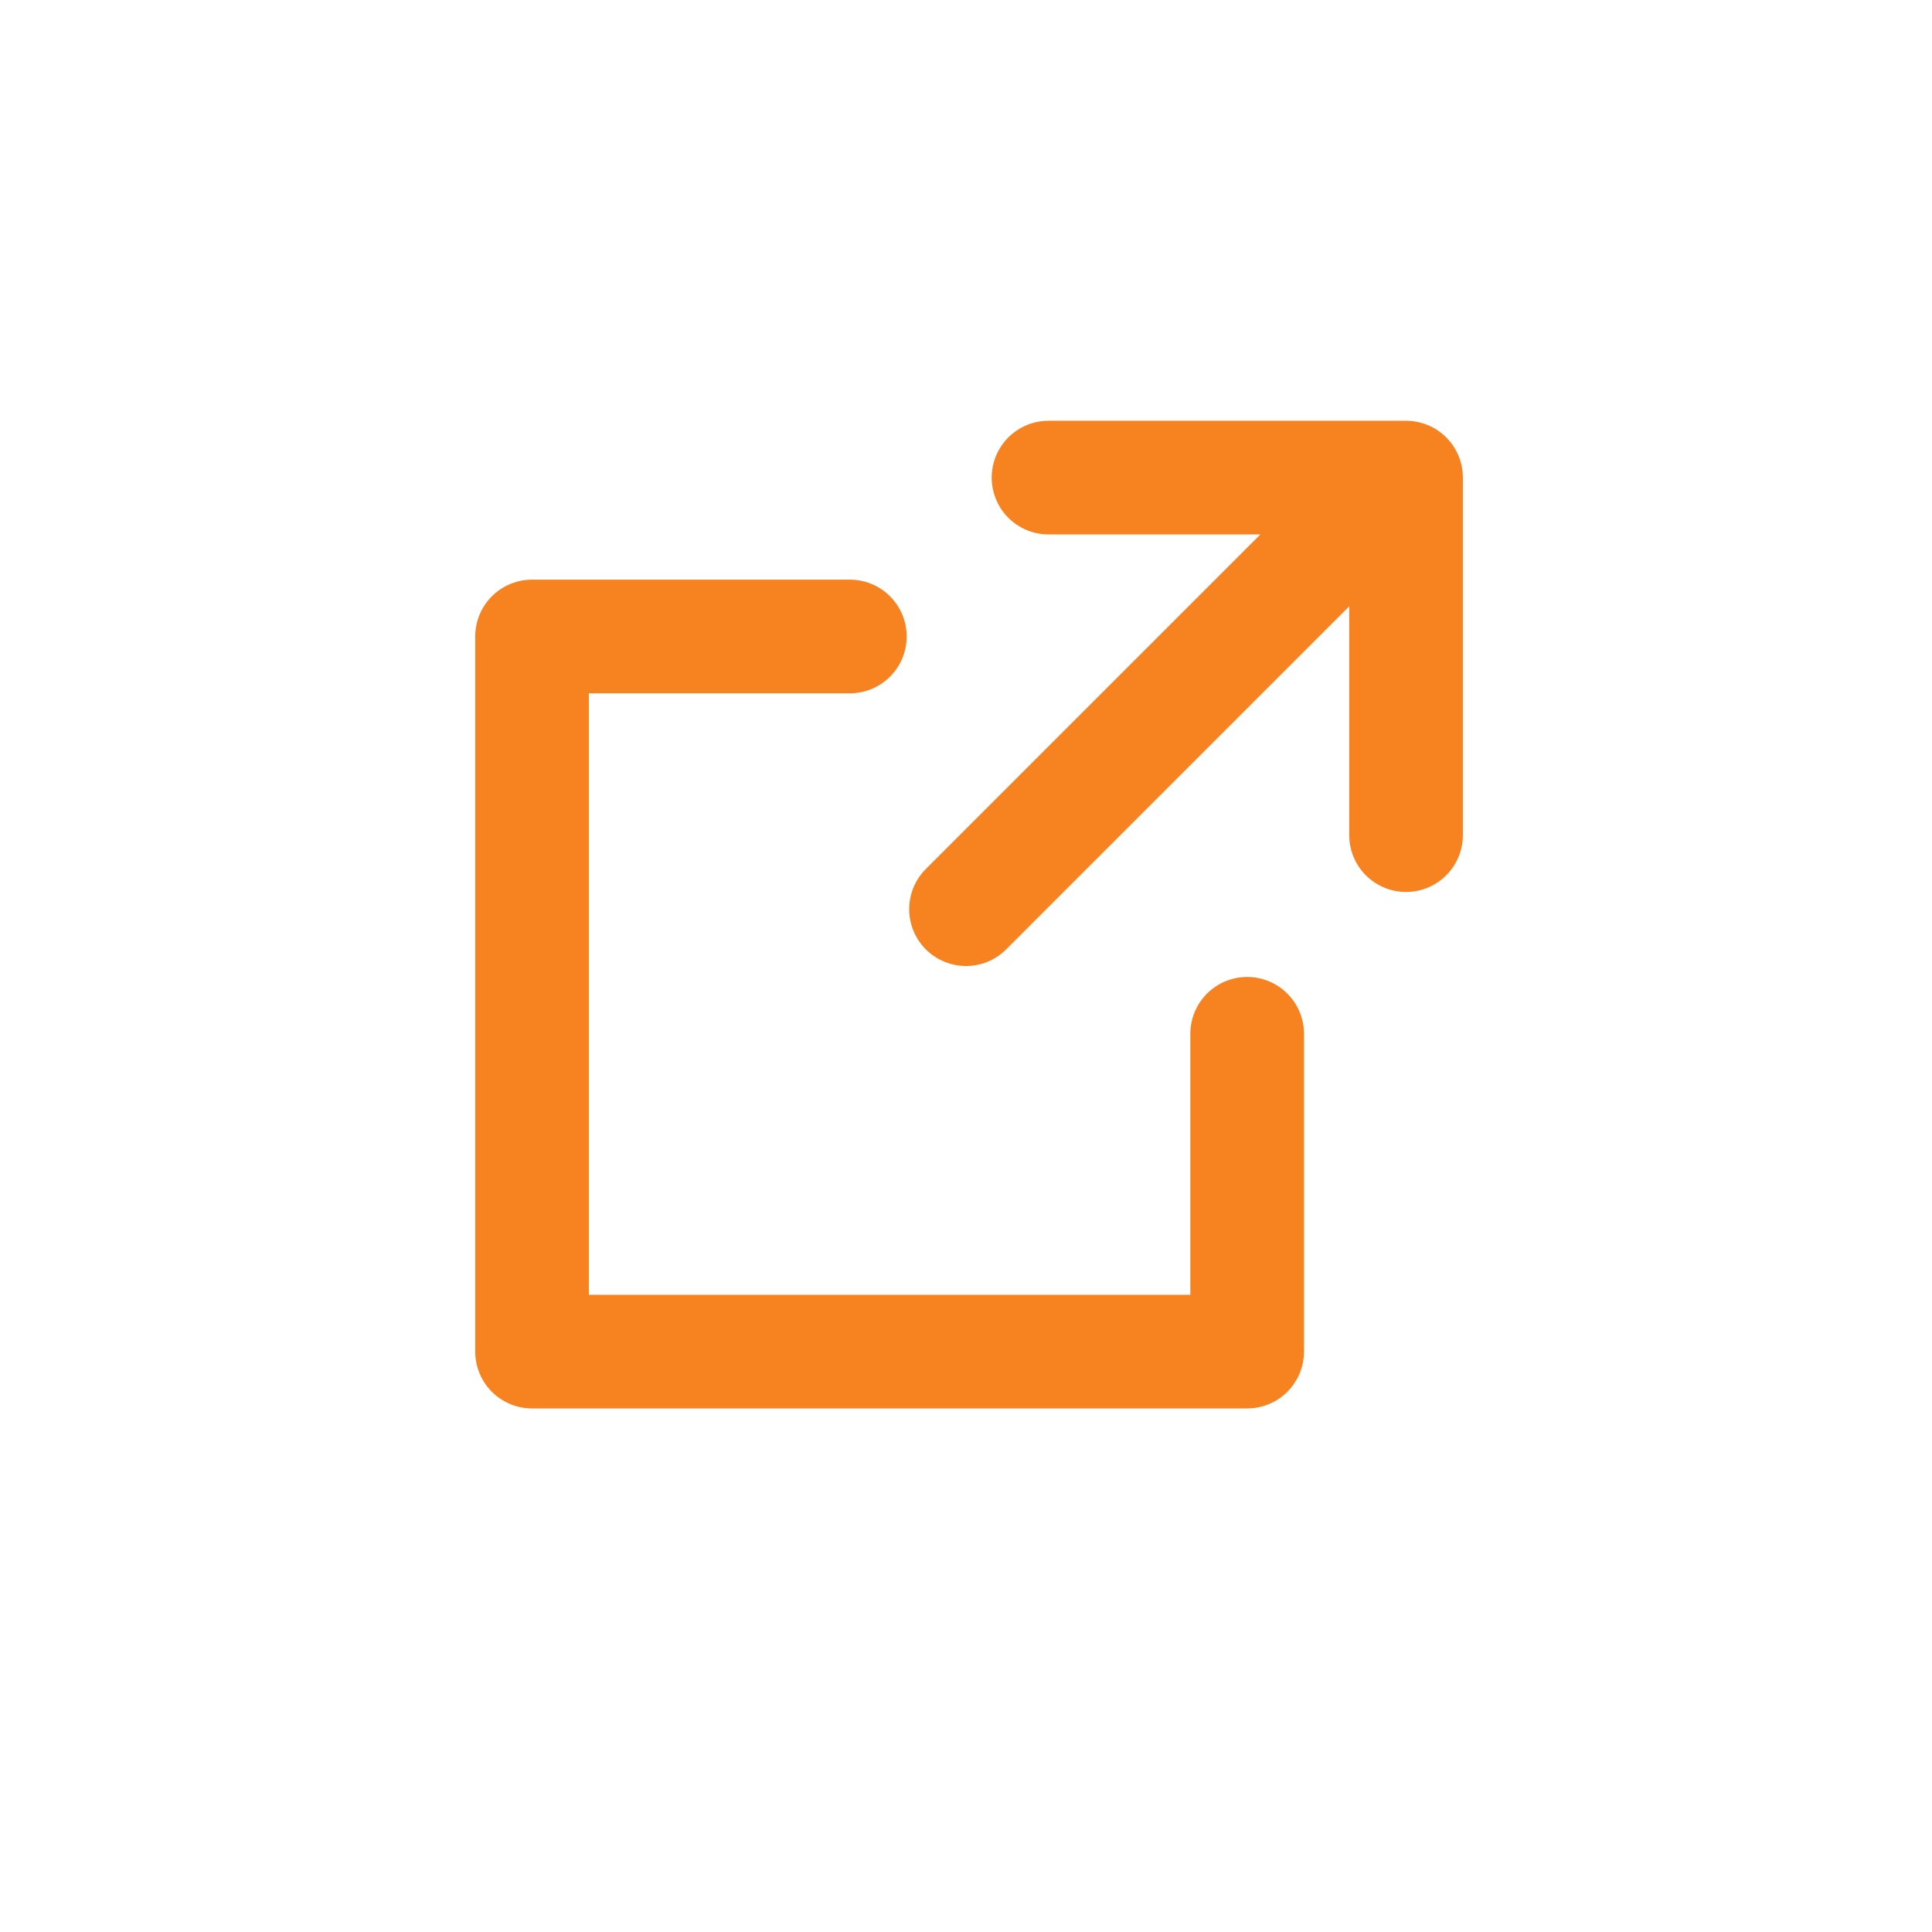
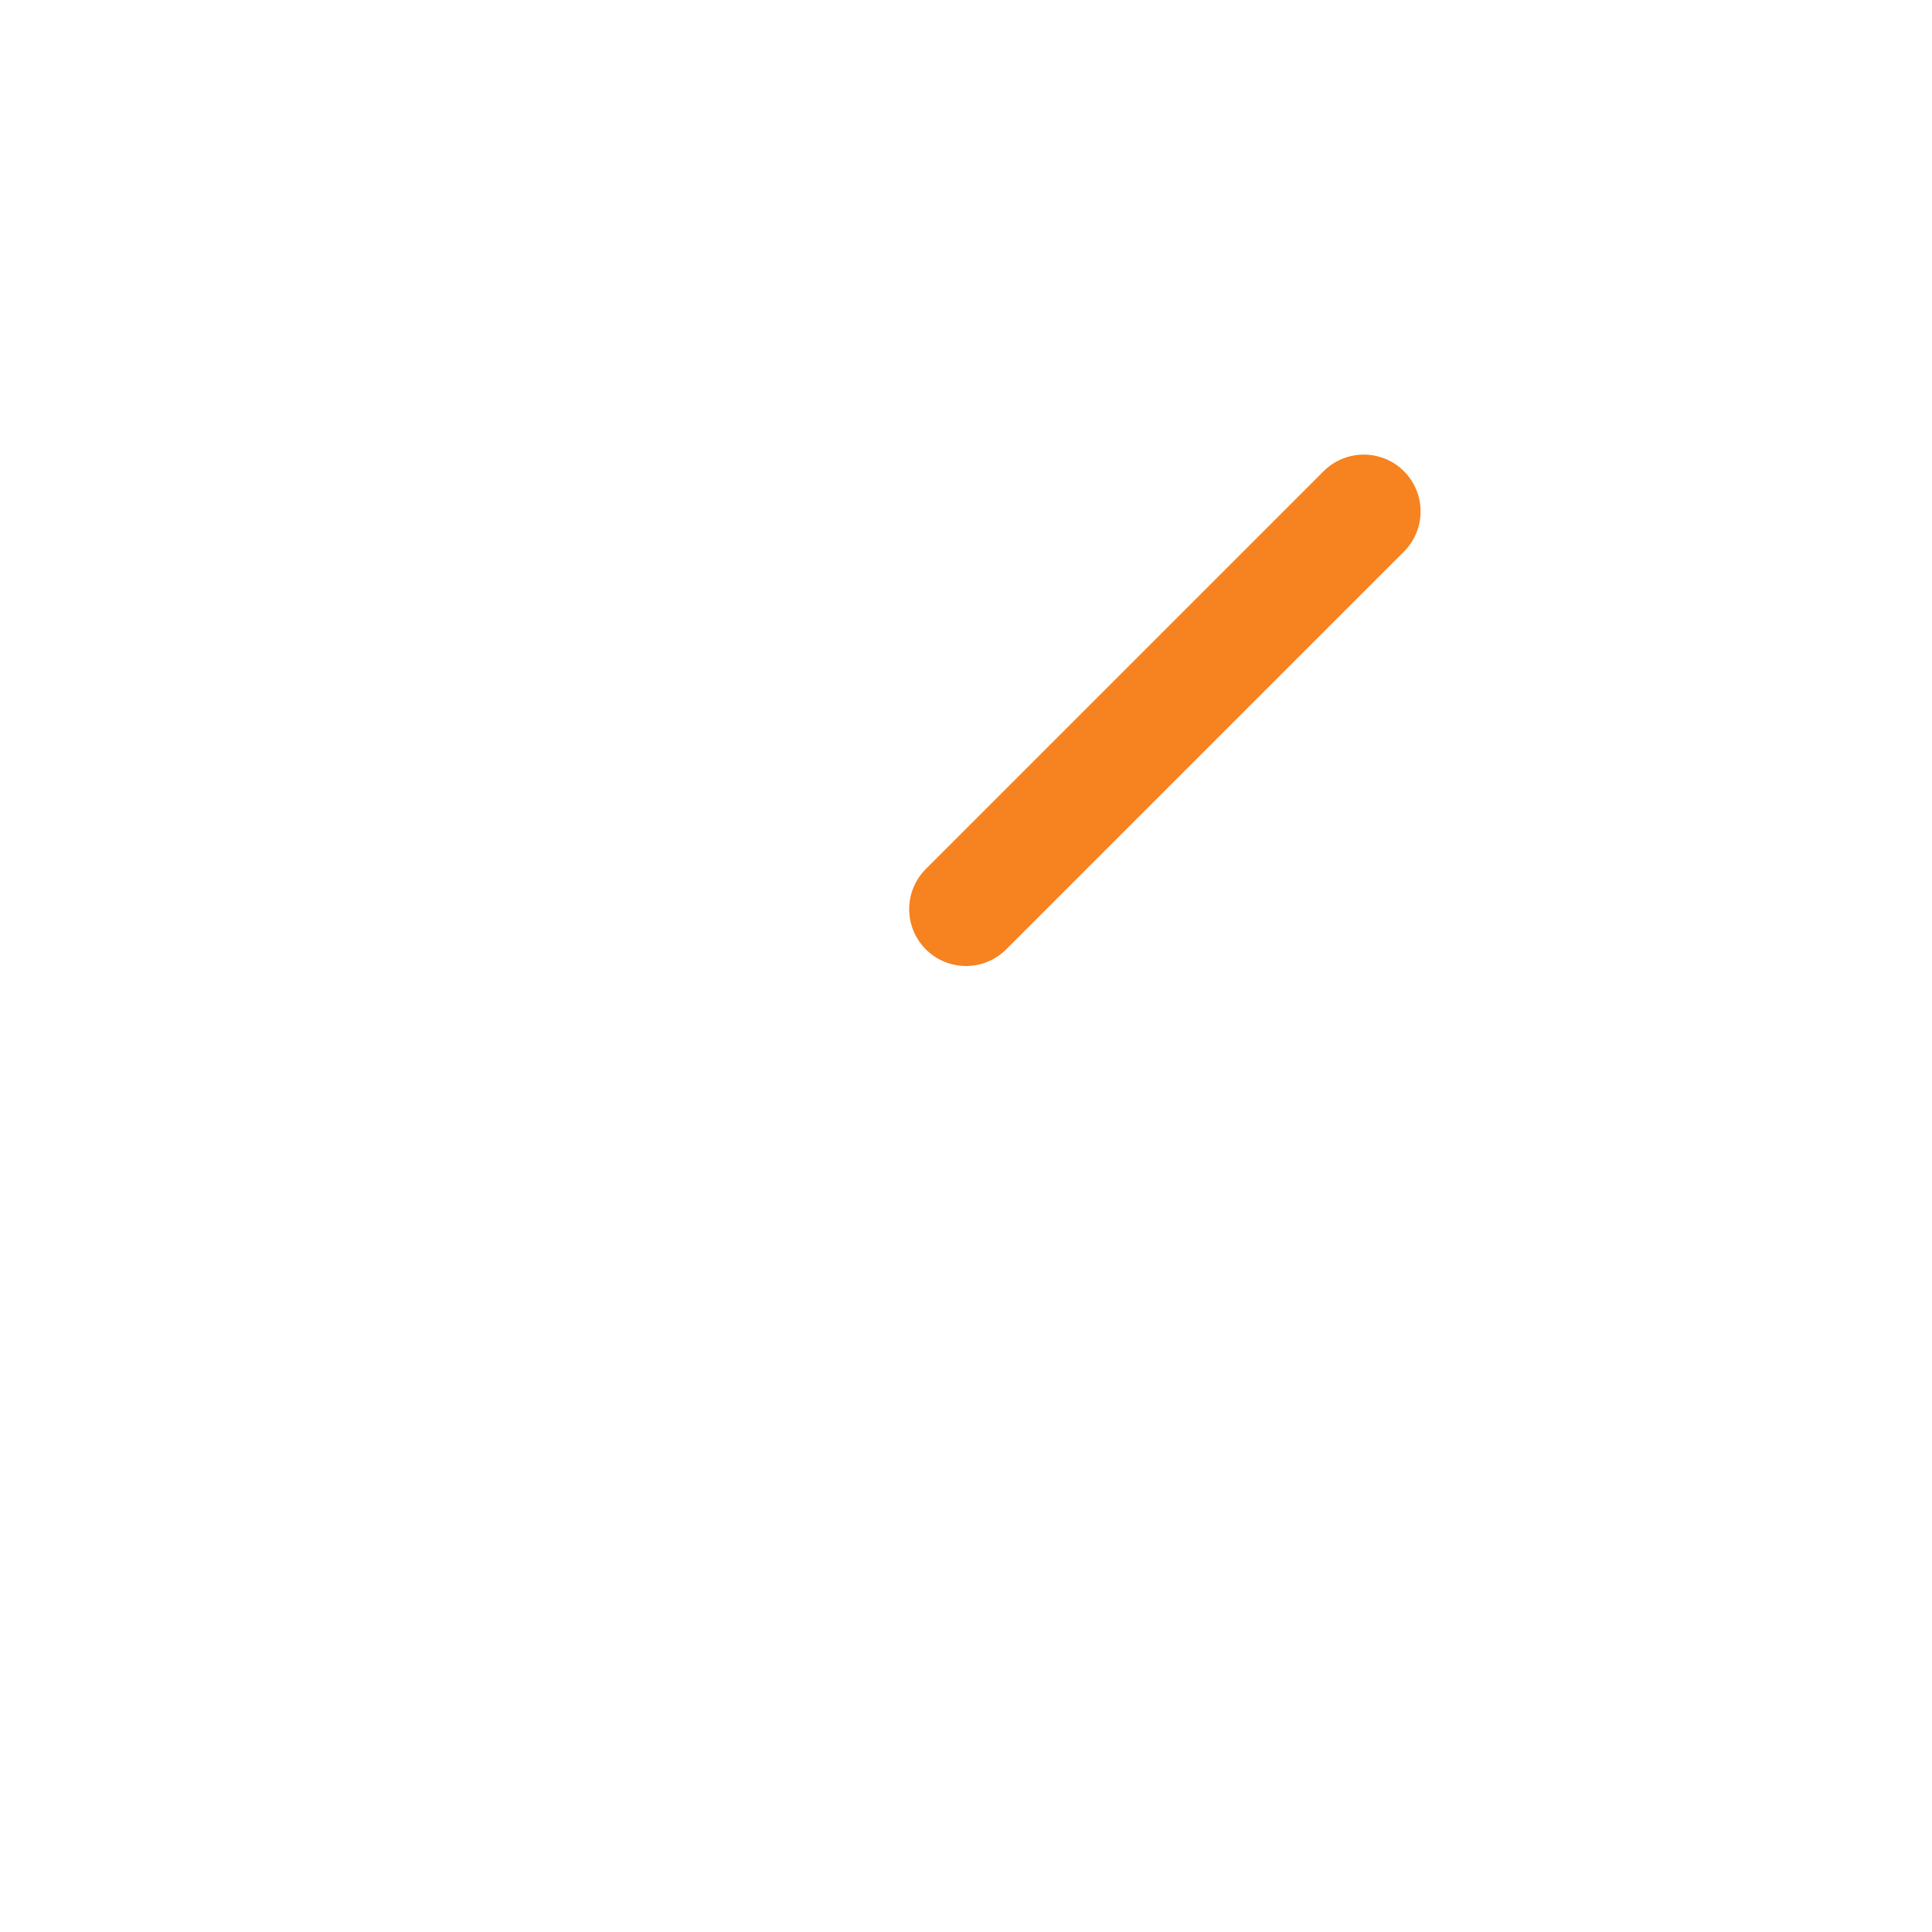
<svg xmlns="http://www.w3.org/2000/svg" width="34" height="34" viewBox="0 0 34 34">
  <g id="_125_arr_hoso" data-name="125_arr_hoso" transform="translate(-0.5 -0.179)">
-     <rect id="長方形_152" data-name="長方形 152" width="34" height="34" transform="translate(0.5 0.179)" fill="none" />
-     <path id="パス_80" data-name="パス 80" d="M27,12h6.292v6.292" transform="translate(-8.048 -3.416)" fill="none" stroke="#f78220" stroke-linecap="round" stroke-linejoin="round" stroke-width="2" />
-     <path id="パス_81" data-name="パス 81" d="M26.585,22.992v5.593H14V16h5.593" transform="translate(-4.137 -4.62)" fill="none" stroke="#f78220" stroke-linecap="round" stroke-linejoin="round" stroke-width="2" />
    <line id="線_1" data-name="線 1" y1="7" x2="7" transform="translate(17.5 9.179)" fill="none" stroke="#f78220" stroke-linecap="round" stroke-linejoin="round" stroke-width="2" />
  </g>
</svg>